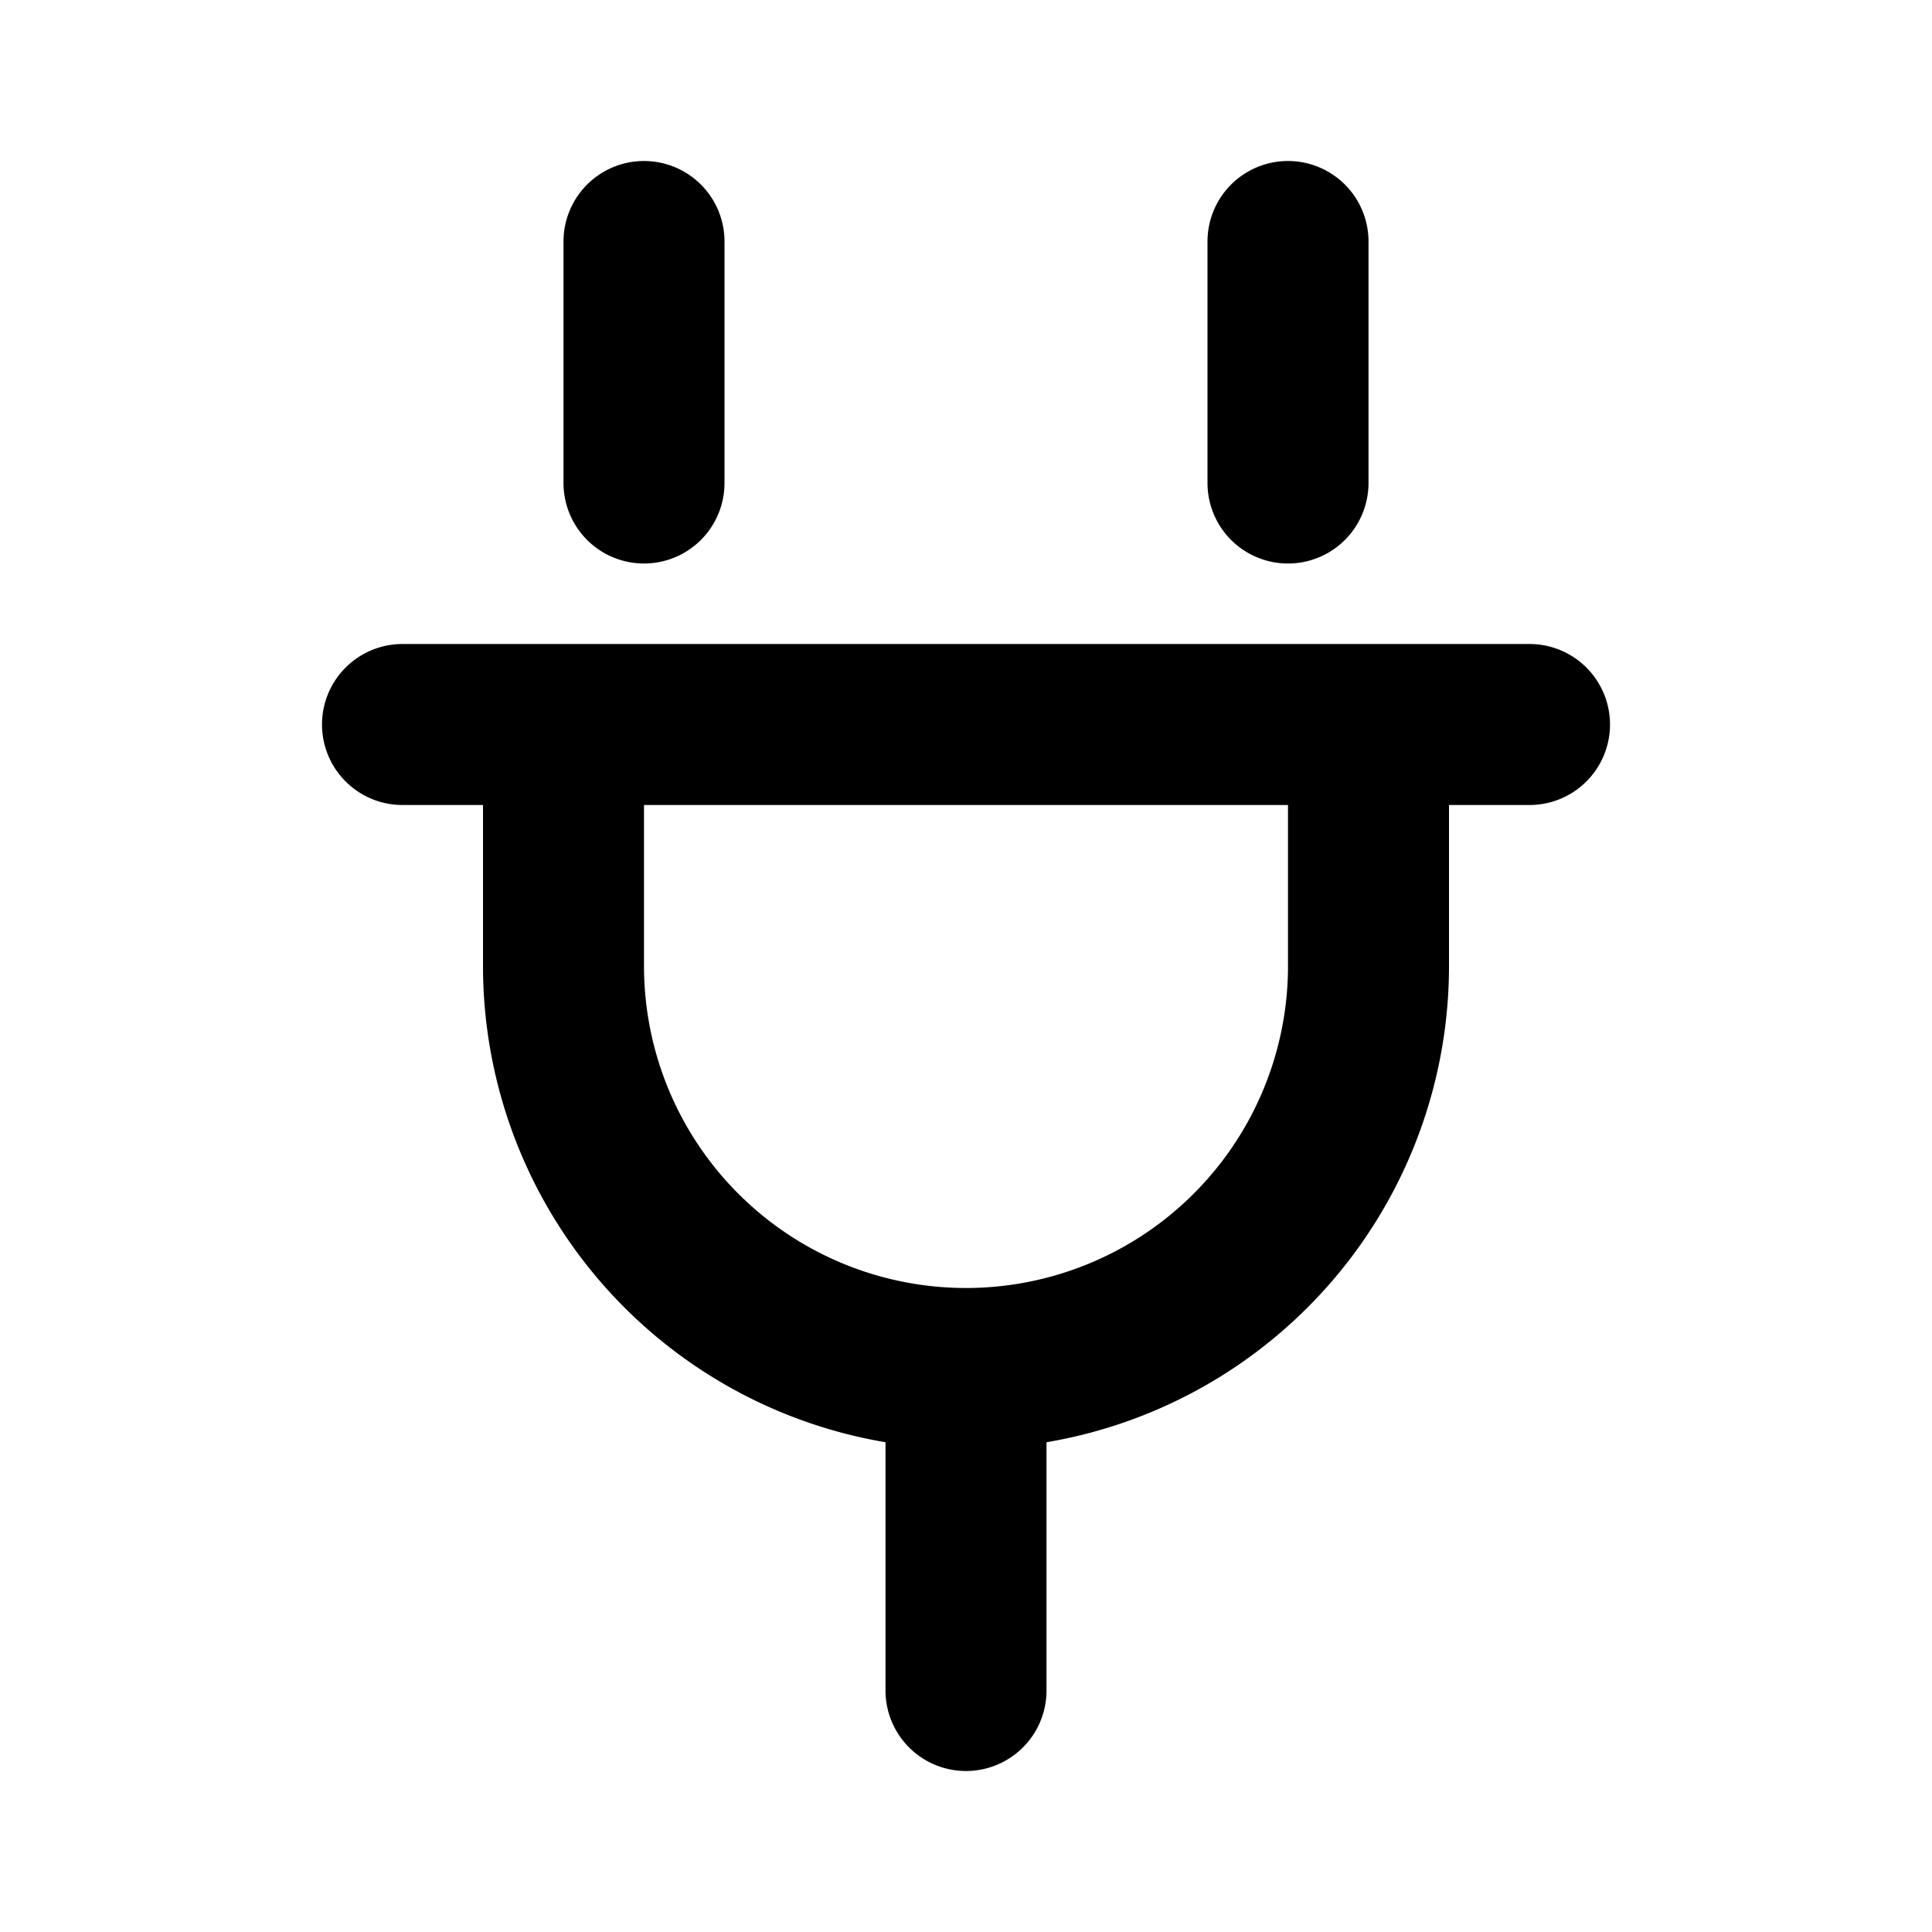
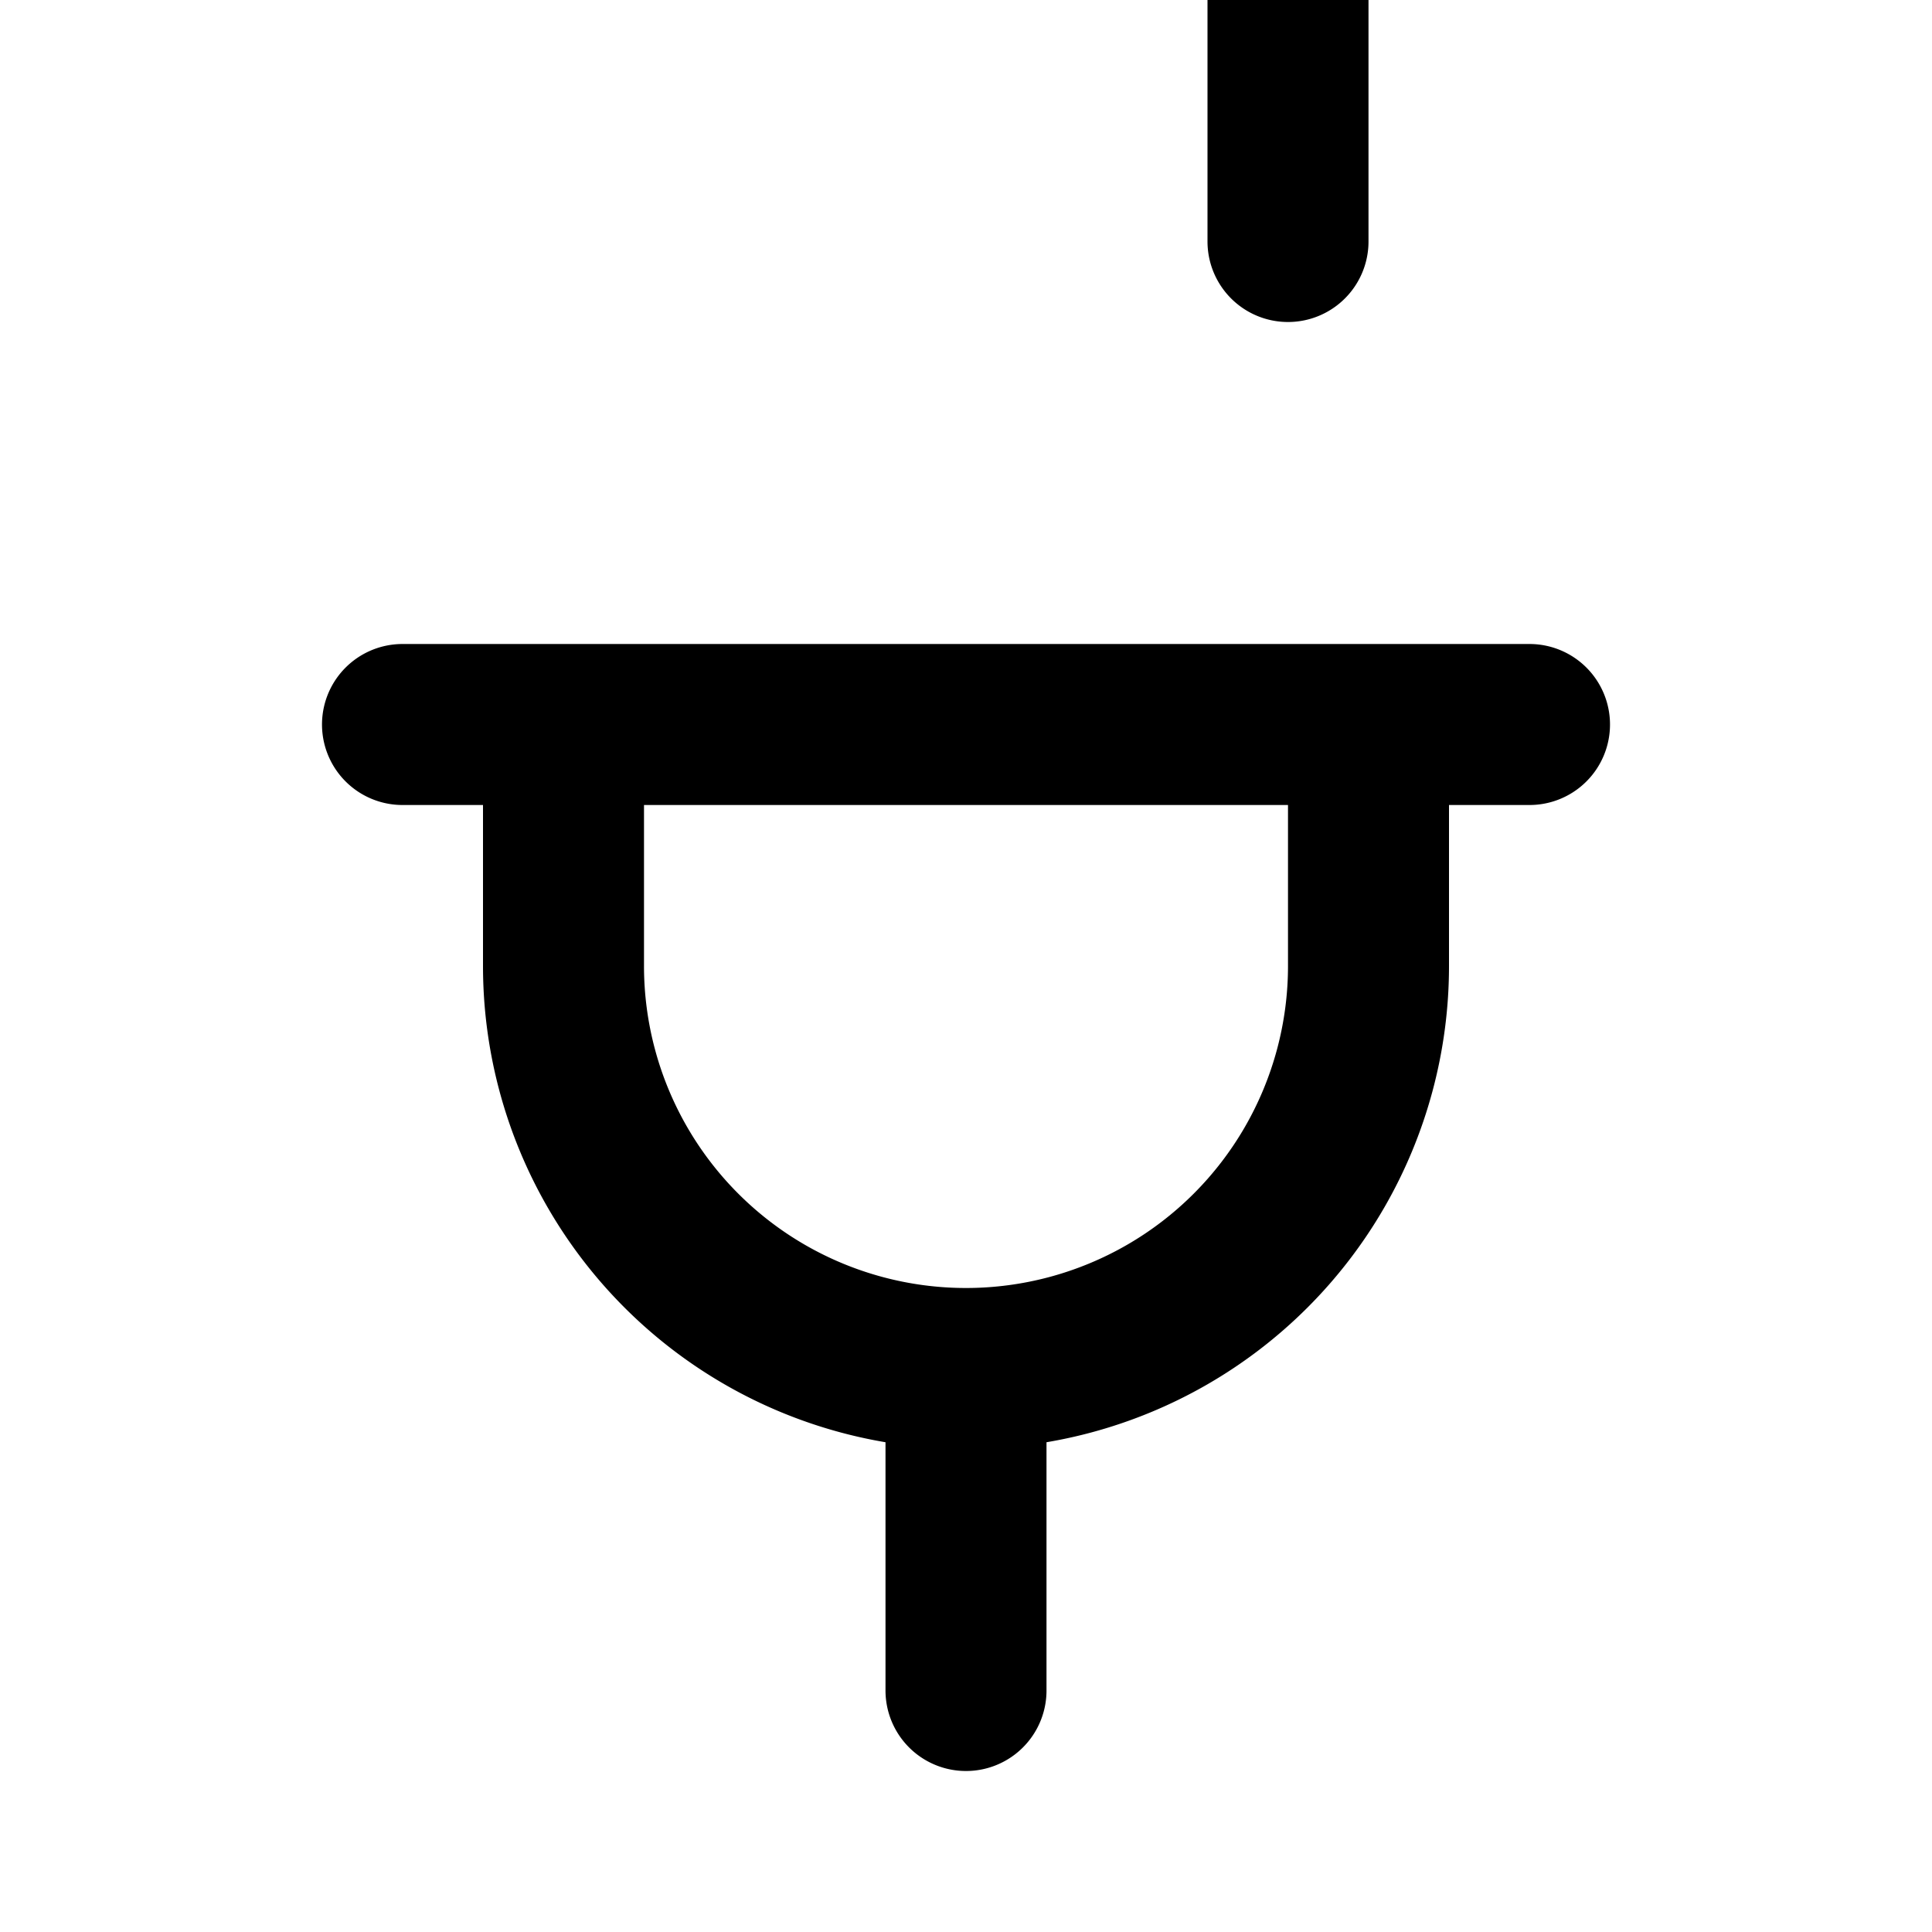
<svg xmlns="http://www.w3.org/2000/svg" width="800" height="800" fill="none" viewBox="0 0 24 24">
-   <path stroke="#000" stroke-linecap="round" stroke-linejoin="round" stroke-width="2" d="M17 9v3a5 5 0 0 1-5 5M7 9v3a5 5 0 0 0 5 5m0 0v4M8 3v3m8-3v3M5 9h14" />
+   <path stroke="#000" stroke-linecap="round" stroke-linejoin="round" stroke-width="2" d="M17 9v3a5 5 0 0 1-5 5M7 9v3a5 5 0 0 0 5 5m0 0v4M8 3m8-3v3M5 9h14" />
</svg>